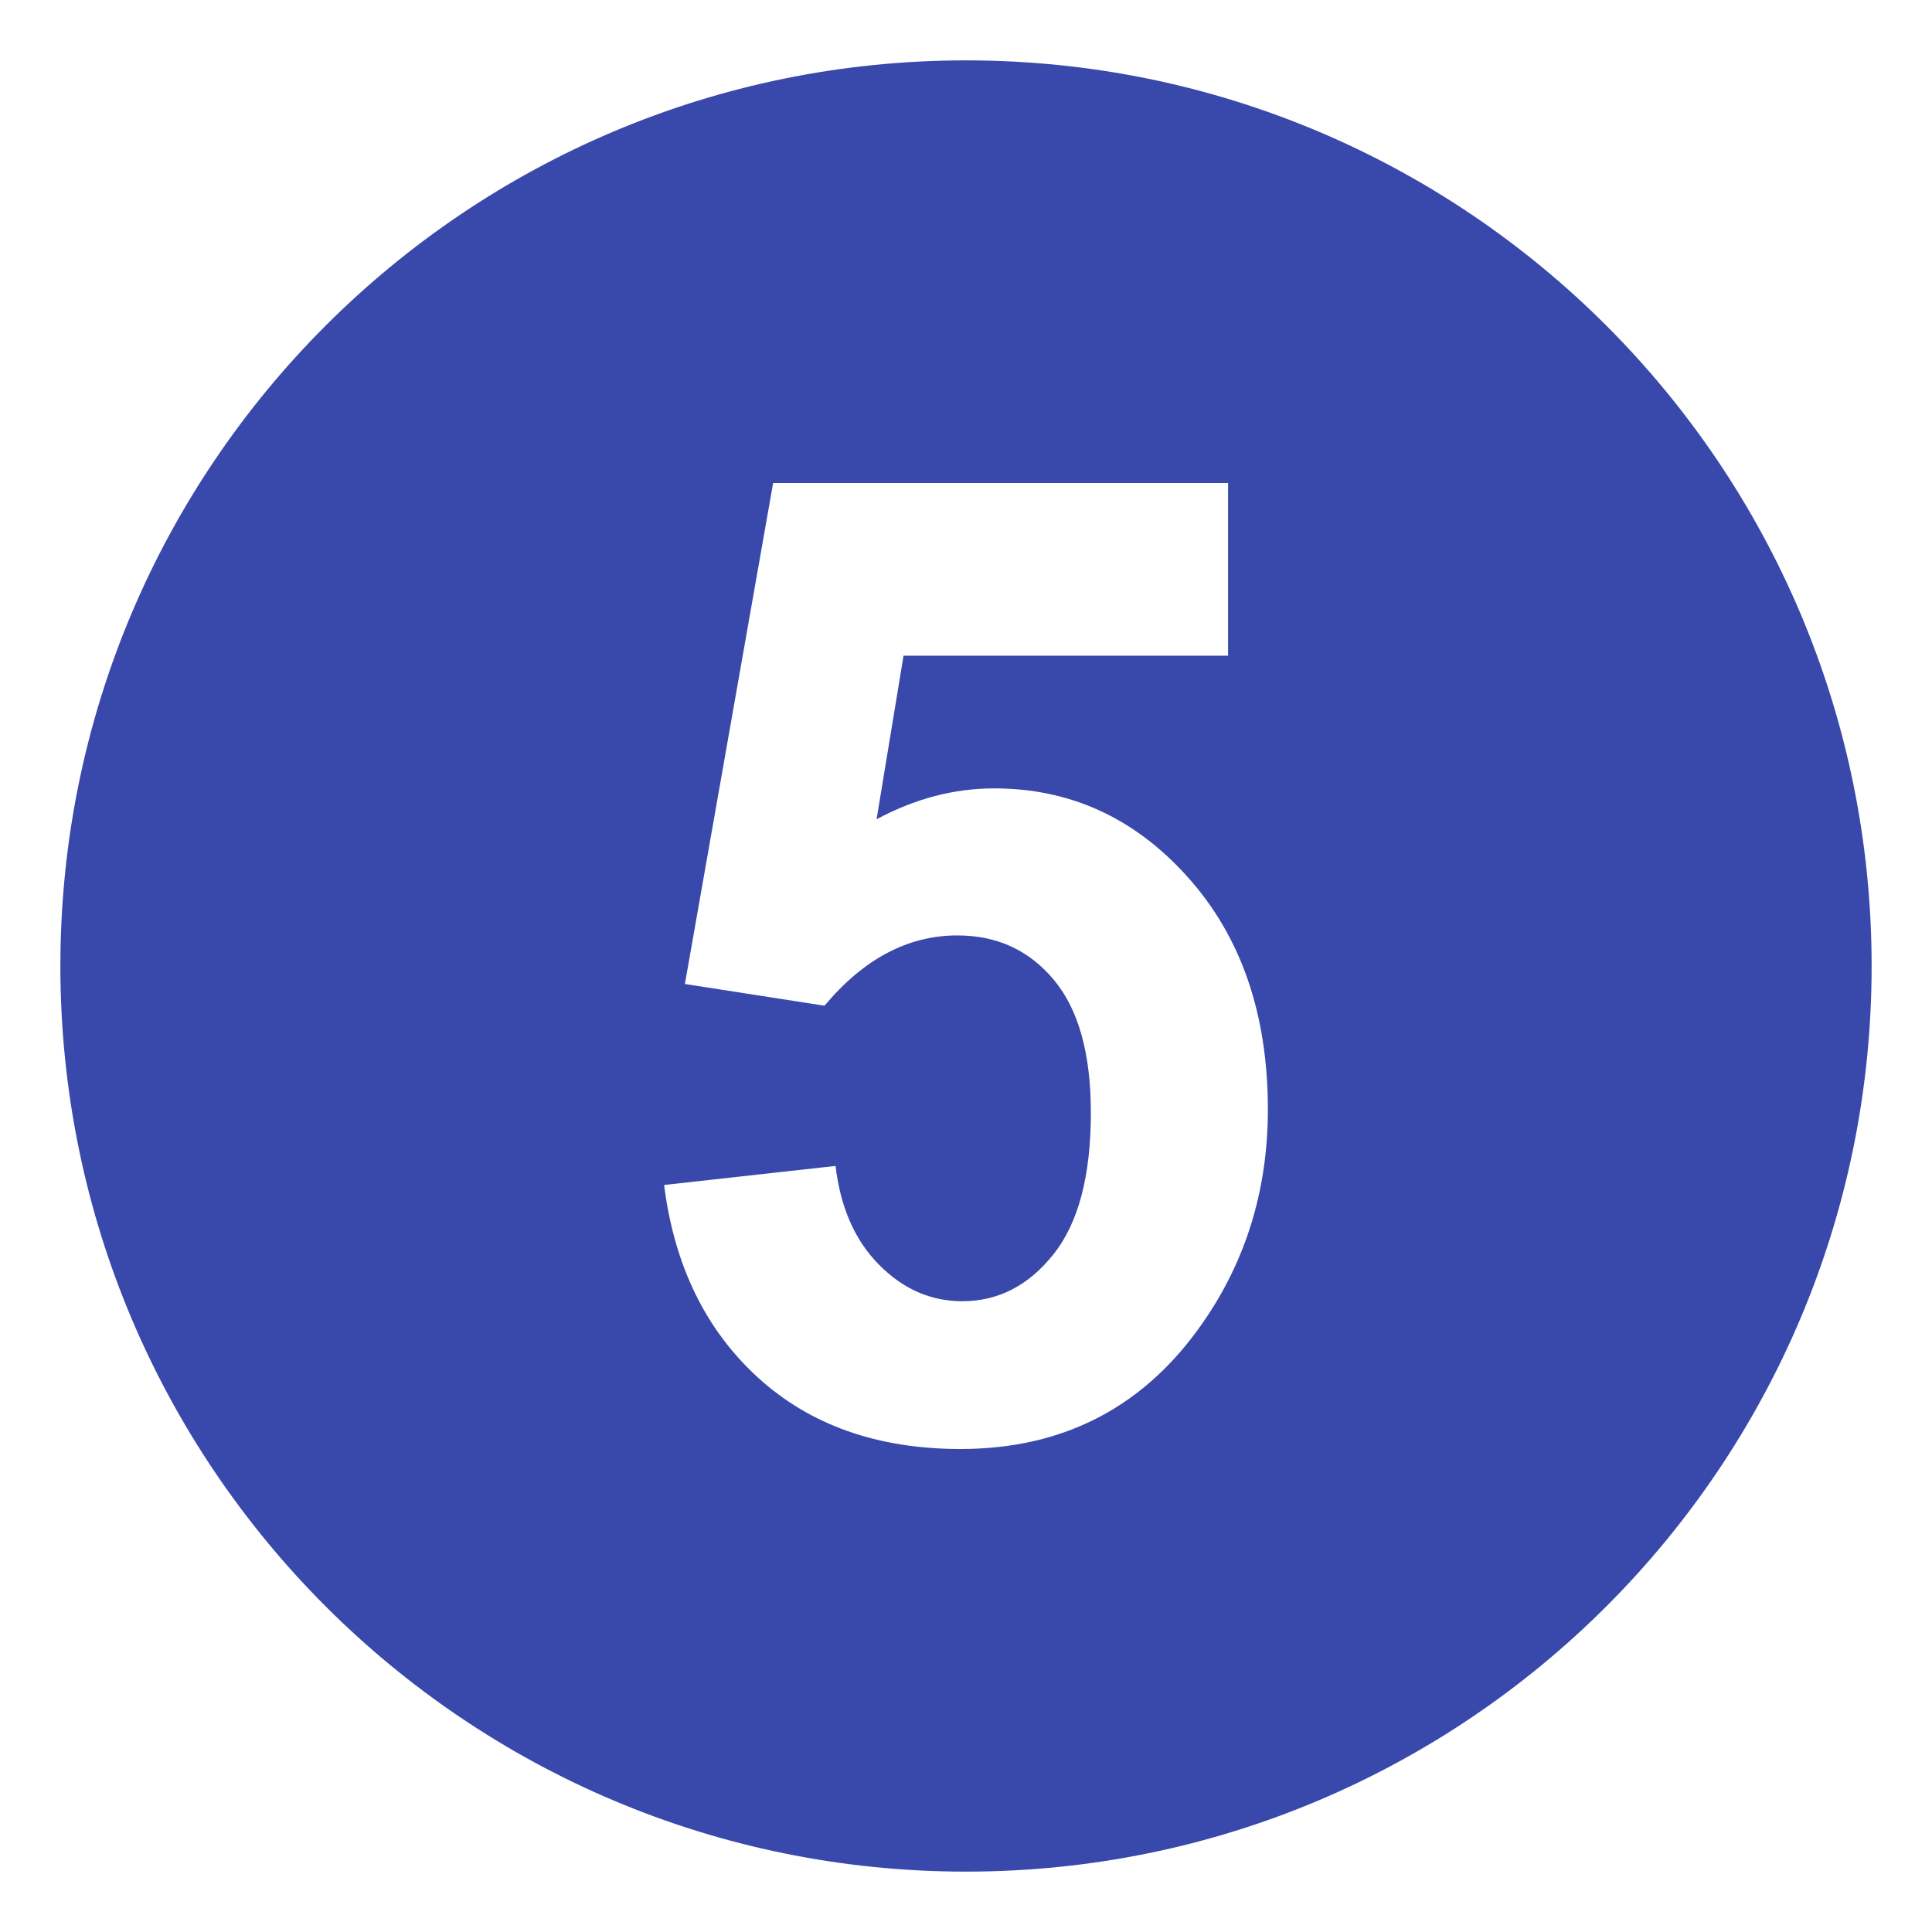
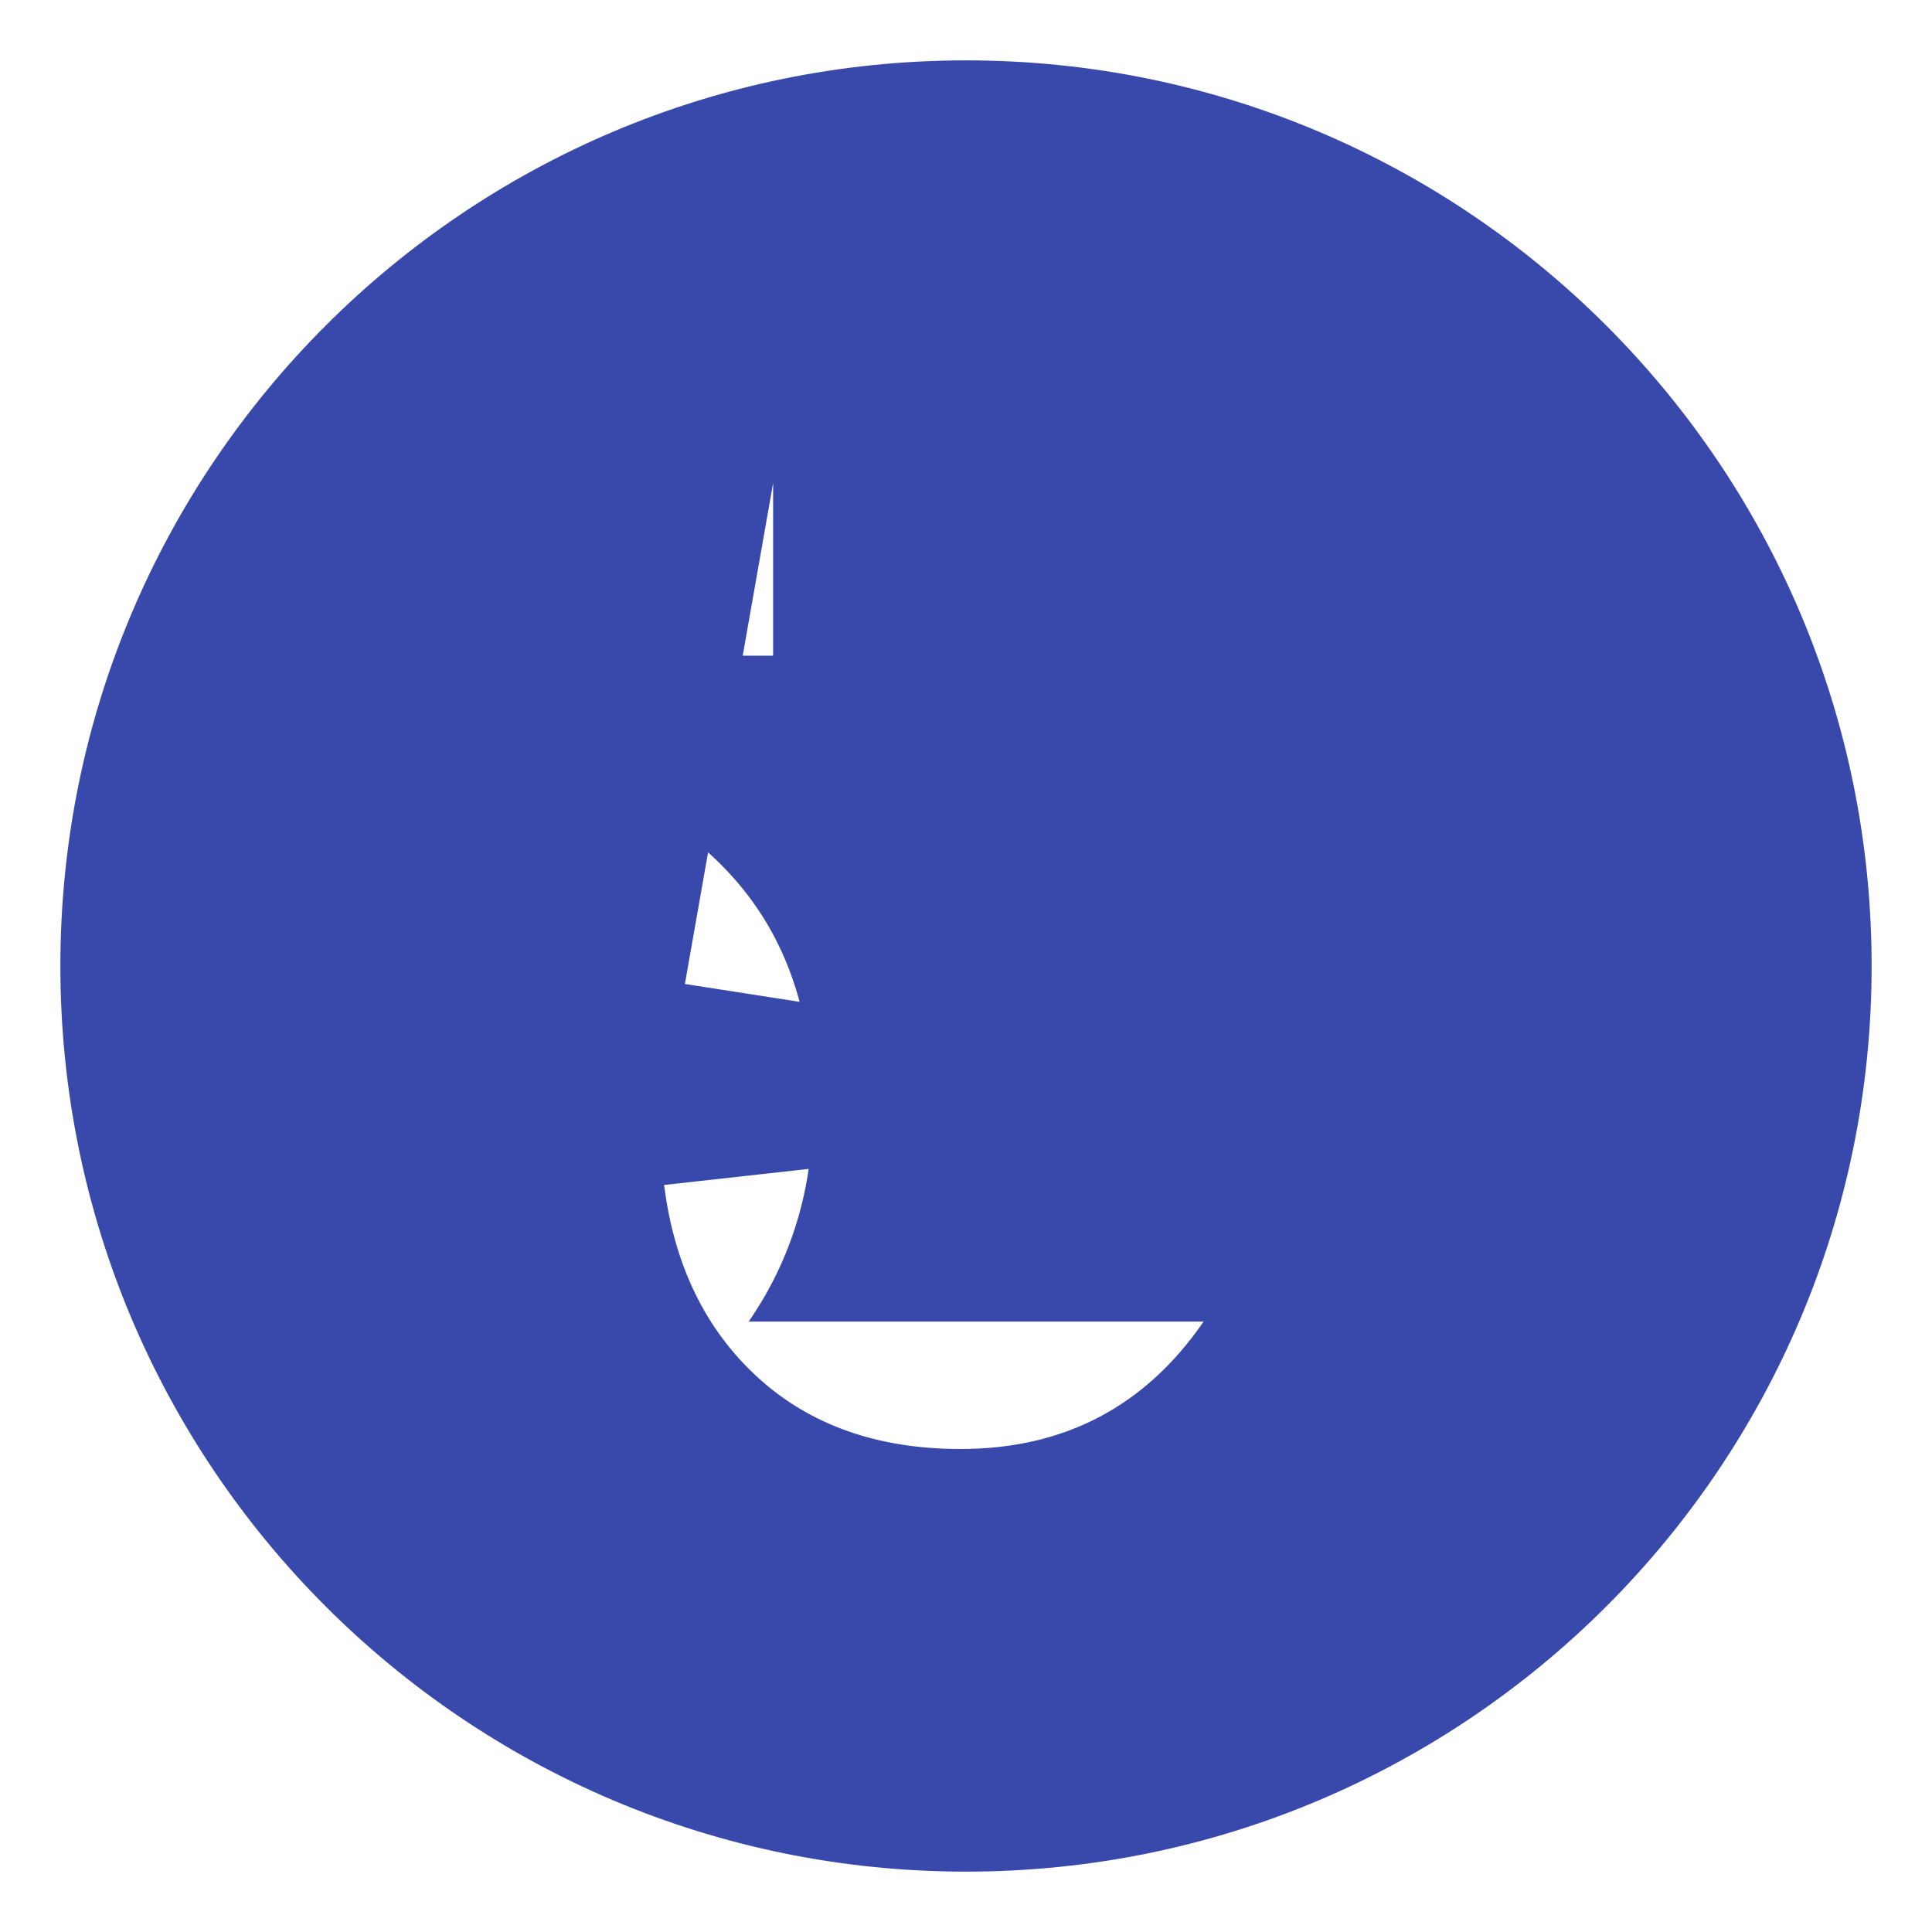
<svg xmlns="http://www.w3.org/2000/svg" viewBox="0 0 64 64" enable-background="new 0 0 64 64">
-   <path d="m32 2c-16.568 0-30 13.432-30 30s13.432 30 30 30 30-13.432 30-30-13.432-30-30-30m7.871 41.779c-1.934 2.813-4.619 4.221-8.053 4.221-2.746 0-4.984-.791-6.715-2.371-1.73-1.582-2.766-3.707-3.104-6.375l5.68-.631c.162 1.379.643 2.469 1.44 3.273.798.807 1.717 1.209 2.759 1.209 1.189 0 2.197-.52 3.021-1.557.825-1.035 1.237-2.598 1.237-4.688 0-1.957-.409-3.426-1.228-4.404-.817-.979-1.883-1.469-3.193-1.469-1.637 0-3.104.777-4.402 2.328l-4.625-.719 2.923-16.596h15.07v5.721h-10.75l-.893 5.418c1.271-.682 2.568-1.023 3.895-1.023 2.527 0 4.672.986 6.43 2.959 1.758 1.97 2.637 4.53 2.637 7.679 0 2.623-.71 4.967-2.129 7.025" fill="#3949ab" />
+   <path d="m32 2c-16.568 0-30 13.432-30 30s13.432 30 30 30 30-13.432 30-30-13.432-30-30-30m7.871 41.779c-1.934 2.813-4.619 4.221-8.053 4.221-2.746 0-4.984-.791-6.715-2.371-1.73-1.582-2.766-3.707-3.104-6.375l5.68-.631c.162 1.379.643 2.469 1.44 3.273.798.807 1.717 1.209 2.759 1.209 1.189 0 2.197-.52 3.021-1.557.825-1.035 1.237-2.598 1.237-4.688 0-1.957-.409-3.426-1.228-4.404-.817-.979-1.883-1.469-3.193-1.469-1.637 0-3.104.777-4.402 2.328l-4.625-.719 2.923-16.596v5.721h-10.75l-.893 5.418c1.271-.682 2.568-1.023 3.895-1.023 2.527 0 4.672.986 6.43 2.959 1.758 1.97 2.637 4.53 2.637 7.679 0 2.623-.71 4.967-2.129 7.025" fill="#3949ab" />
</svg>